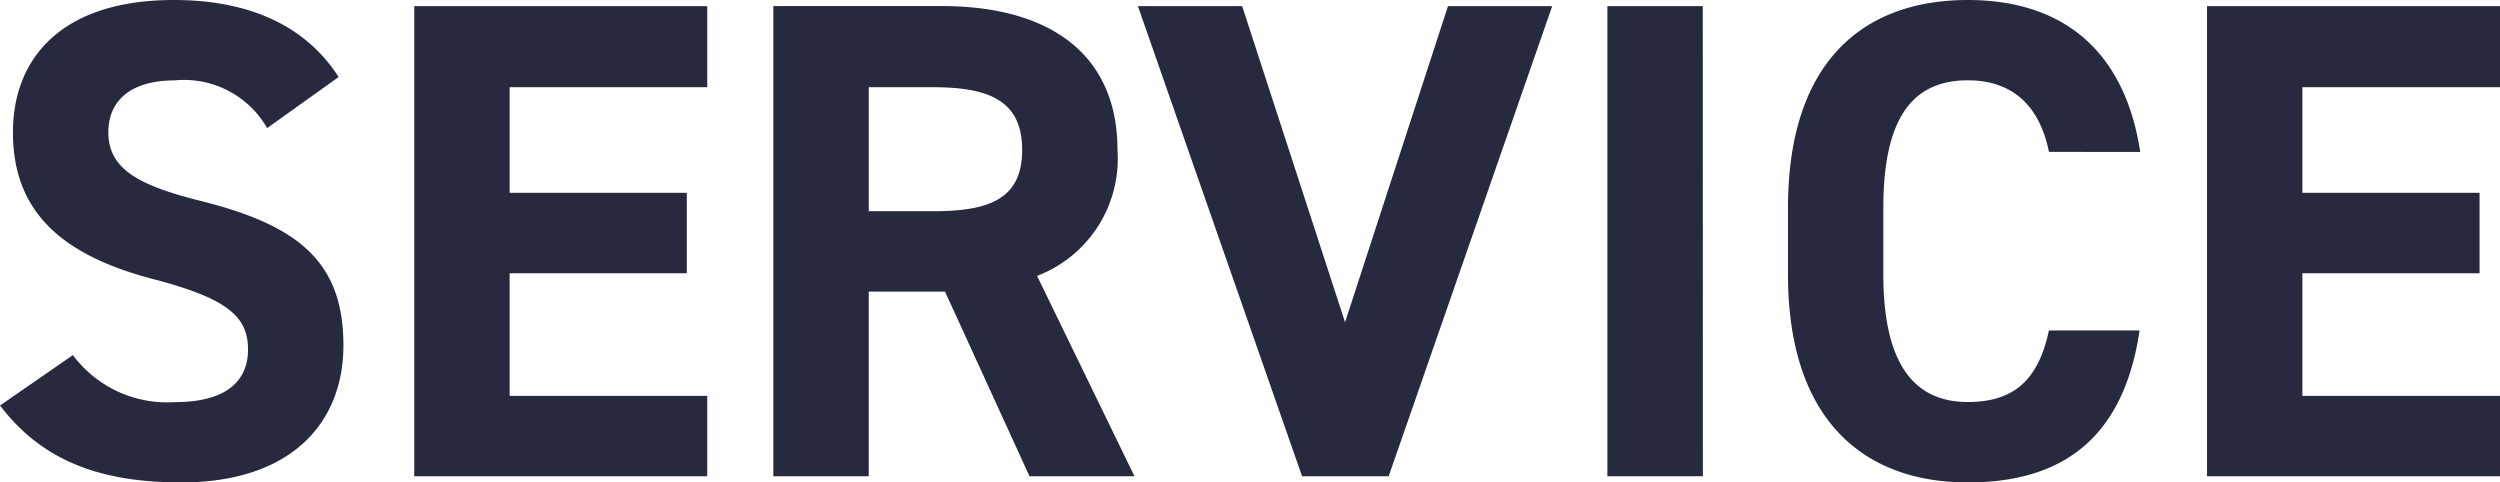
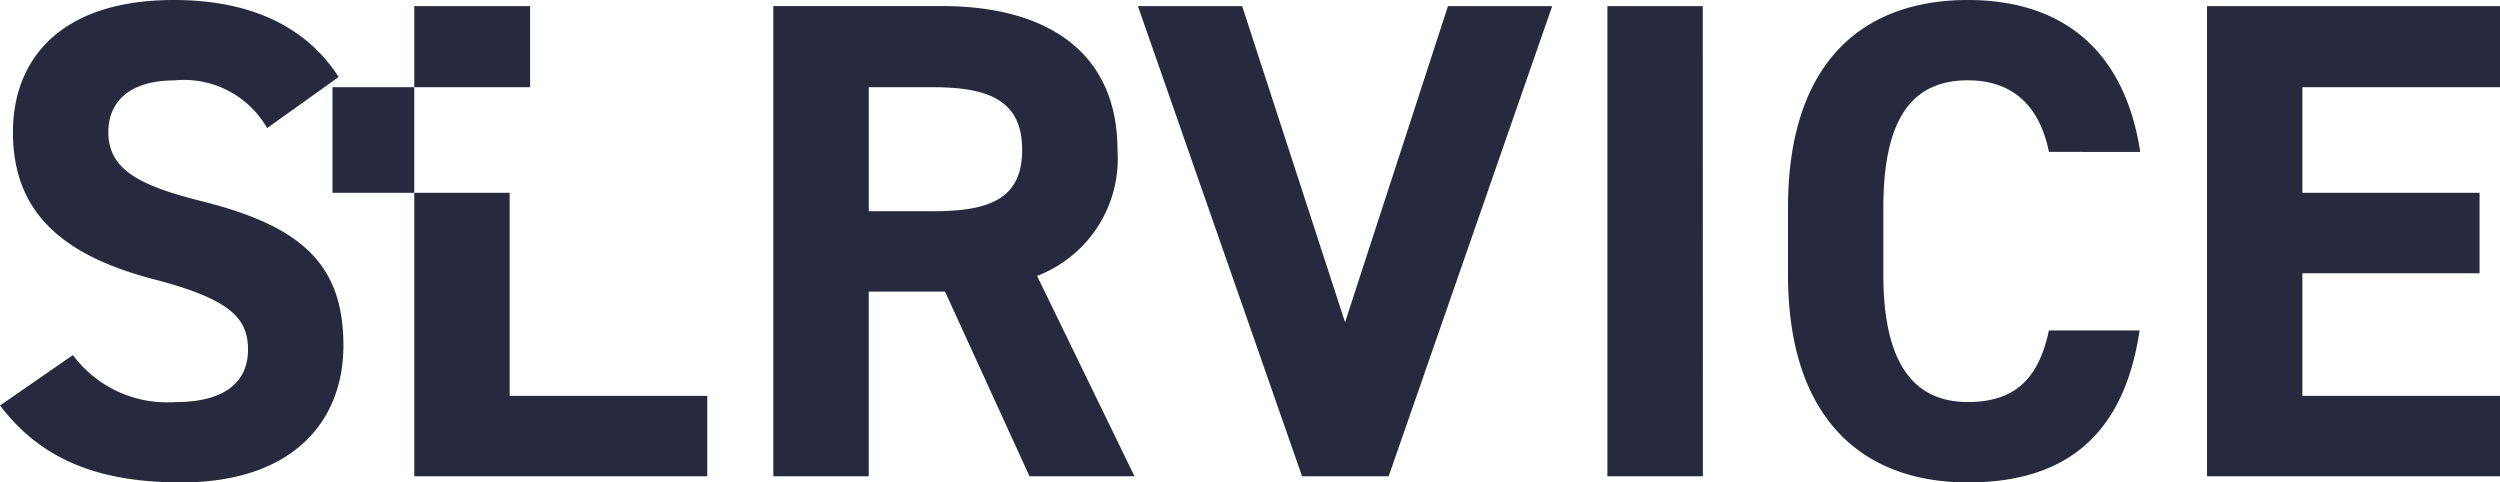
<svg xmlns="http://www.w3.org/2000/svg" width="124.746" height="24.072" viewBox="0 0 124.746 24.072">
-   <path d="M-45.373-19.924c-1.666-2.584-4.488-3.842-8.228-3.842-5.576,0-8.024,2.89-8.024,6.6,0,3.876,2.312,6.086,6.936,7.31,3.808.986,4.794,1.9,4.794,3.536,0,1.428-.918,2.618-3.638,2.618a5.861,5.861,0,0,1-5.1-2.346l-3.638,2.516C-60.2-.816-57.341.306-53.227.306c5.508,0,8.092-2.992,8.092-6.834,0-4.148-2.21-5.984-7.106-7.208-3.128-.782-4.624-1.6-4.624-3.434,0-1.6,1.156-2.584,3.3-2.584a4.778,4.778,0,0,1,4.624,2.38ZM-41.6-23.46V0h14.62V-4.012h-9.86v-6.12H-28v-4.012h-8.84v-5.27h9.86V-23.46ZM-5.661,0l-4.862-10a6.259,6.259,0,0,0,4.012-6.29c0-4.76-3.366-7.174-8.772-7.174h-8.4V0h4.76V-9.214h3.808L-10.9,0Zm-13.26-13.226v-6.188h3.2c2.822,0,4.454.68,4.454,3.128s-1.632,3.06-4.454,3.06ZM-5.491-23.46,2.7,0H7.021l8.16-23.46h-5.2L4.845-7.684-.289-23.46Zm28.186,0h-4.76V0H22.7Zm21.828,7.276c-.782-5.134-3.944-7.582-8.6-7.582-5.27,0-8.976,3.128-8.976,10.37v3.332c0,7.174,3.706,10.37,8.976,10.37,4.828,0,7.786-2.312,8.568-7.582H39.967c-.51,2.38-1.666,3.57-4.046,3.57-2.754,0-4.216-2.006-4.216-6.358V-13.4c0-4.488,1.462-6.358,4.216-6.358,2.312,0,3.6,1.36,4.046,3.57Zm3.332-7.276V0h14.62V-4.012h-9.86v-6.12h8.84v-4.012h-8.84v-5.27h9.86V-23.46Z" transform="translate(62.271 23.766)" fill="#272a3e" />
+   <path d="M-45.373-19.924c-1.666-2.584-4.488-3.842-8.228-3.842-5.576,0-8.024,2.89-8.024,6.6,0,3.876,2.312,6.086,6.936,7.31,3.808.986,4.794,1.9,4.794,3.536,0,1.428-.918,2.618-3.638,2.618a5.861,5.861,0,0,1-5.1-2.346l-3.638,2.516C-60.2-.816-57.341.306-53.227.306c5.508,0,8.092-2.992,8.092-6.834,0-4.148-2.21-5.984-7.106-7.208-3.128-.782-4.624-1.6-4.624-3.434,0-1.6,1.156-2.584,3.3-2.584a4.778,4.778,0,0,1,4.624,2.38ZM-41.6-23.46V0h14.62V-4.012h-9.86v-6.12v-4.012h-8.84v-5.27h9.86V-23.46ZM-5.661,0l-4.862-10a6.259,6.259,0,0,0,4.012-6.29c0-4.76-3.366-7.174-8.772-7.174h-8.4V0h4.76V-9.214h3.808L-10.9,0Zm-13.26-13.226v-6.188h3.2c2.822,0,4.454.68,4.454,3.128s-1.632,3.06-4.454,3.06ZM-5.491-23.46,2.7,0H7.021l8.16-23.46h-5.2L4.845-7.684-.289-23.46Zm28.186,0h-4.76V0H22.7Zm21.828,7.276c-.782-5.134-3.944-7.582-8.6-7.582-5.27,0-8.976,3.128-8.976,10.37v3.332c0,7.174,3.706,10.37,8.976,10.37,4.828,0,7.786-2.312,8.568-7.582H39.967c-.51,2.38-1.666,3.57-4.046,3.57-2.754,0-4.216-2.006-4.216-6.358V-13.4c0-4.488,1.462-6.358,4.216-6.358,2.312,0,3.6,1.36,4.046,3.57Zm3.332-7.276V0h14.62V-4.012h-9.86v-6.12h8.84v-4.012h-8.84v-5.27h9.86V-23.46Z" transform="translate(62.271 23.766)" fill="#272a3e" />
</svg>